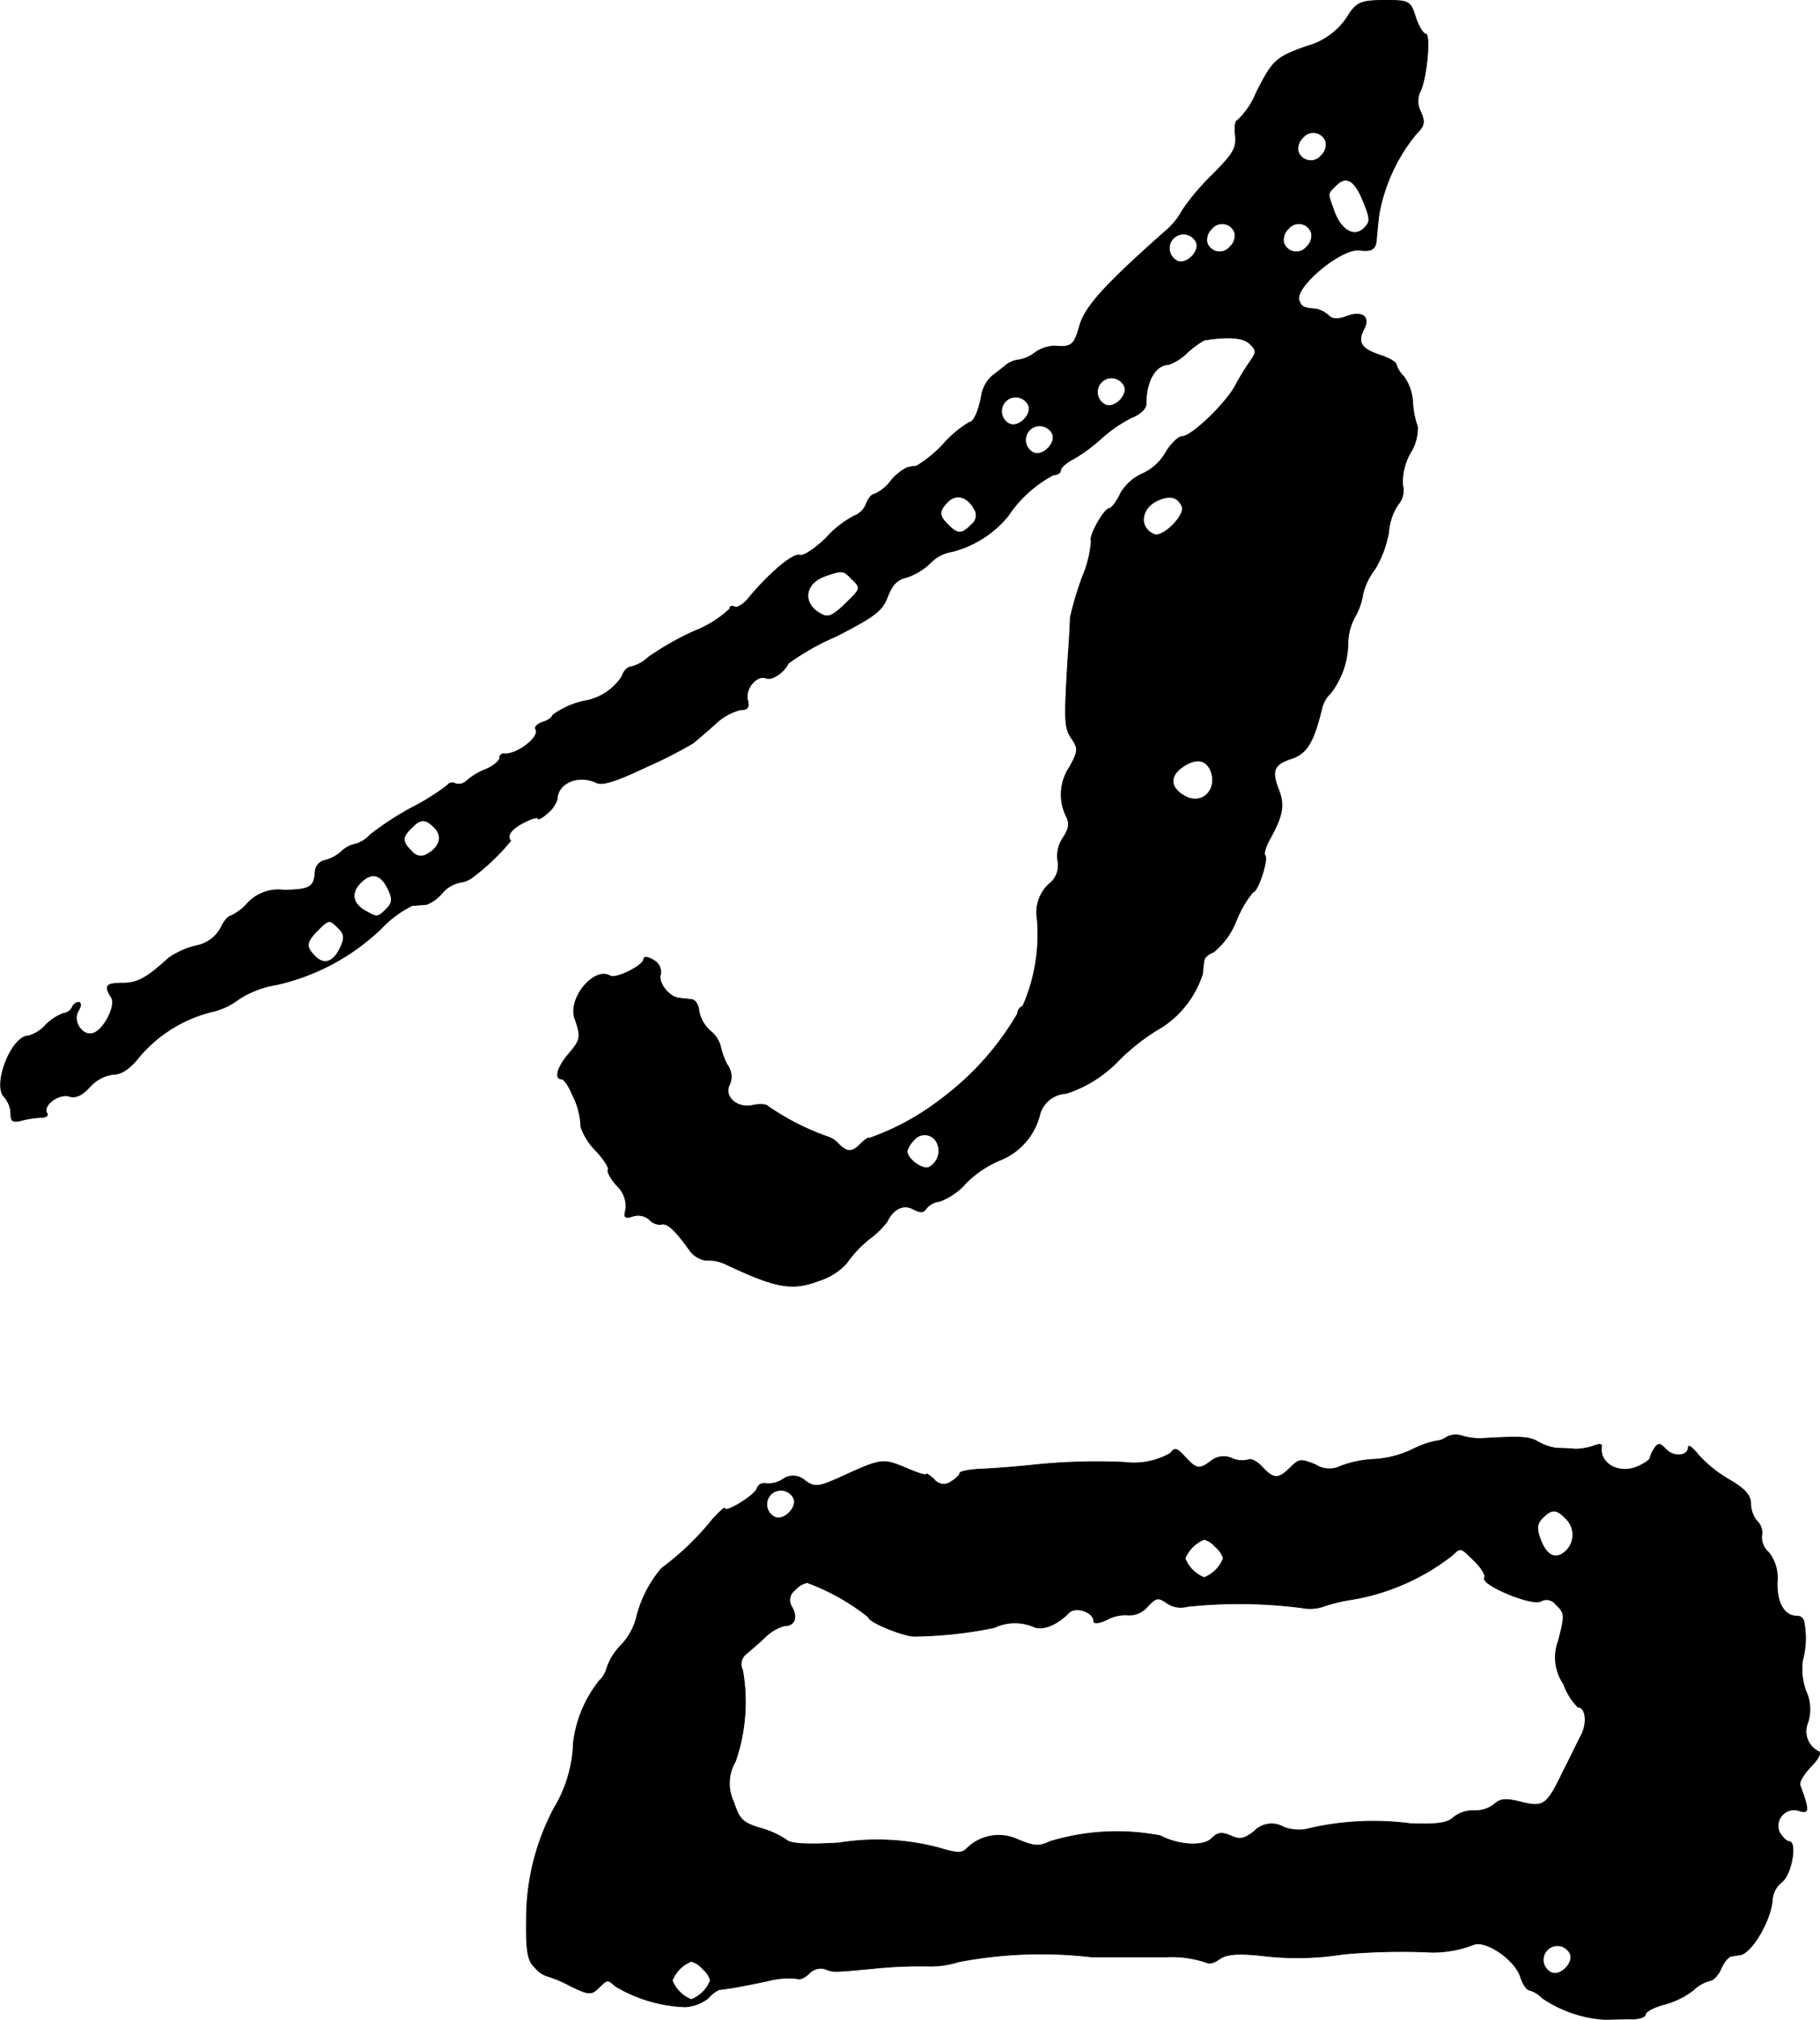
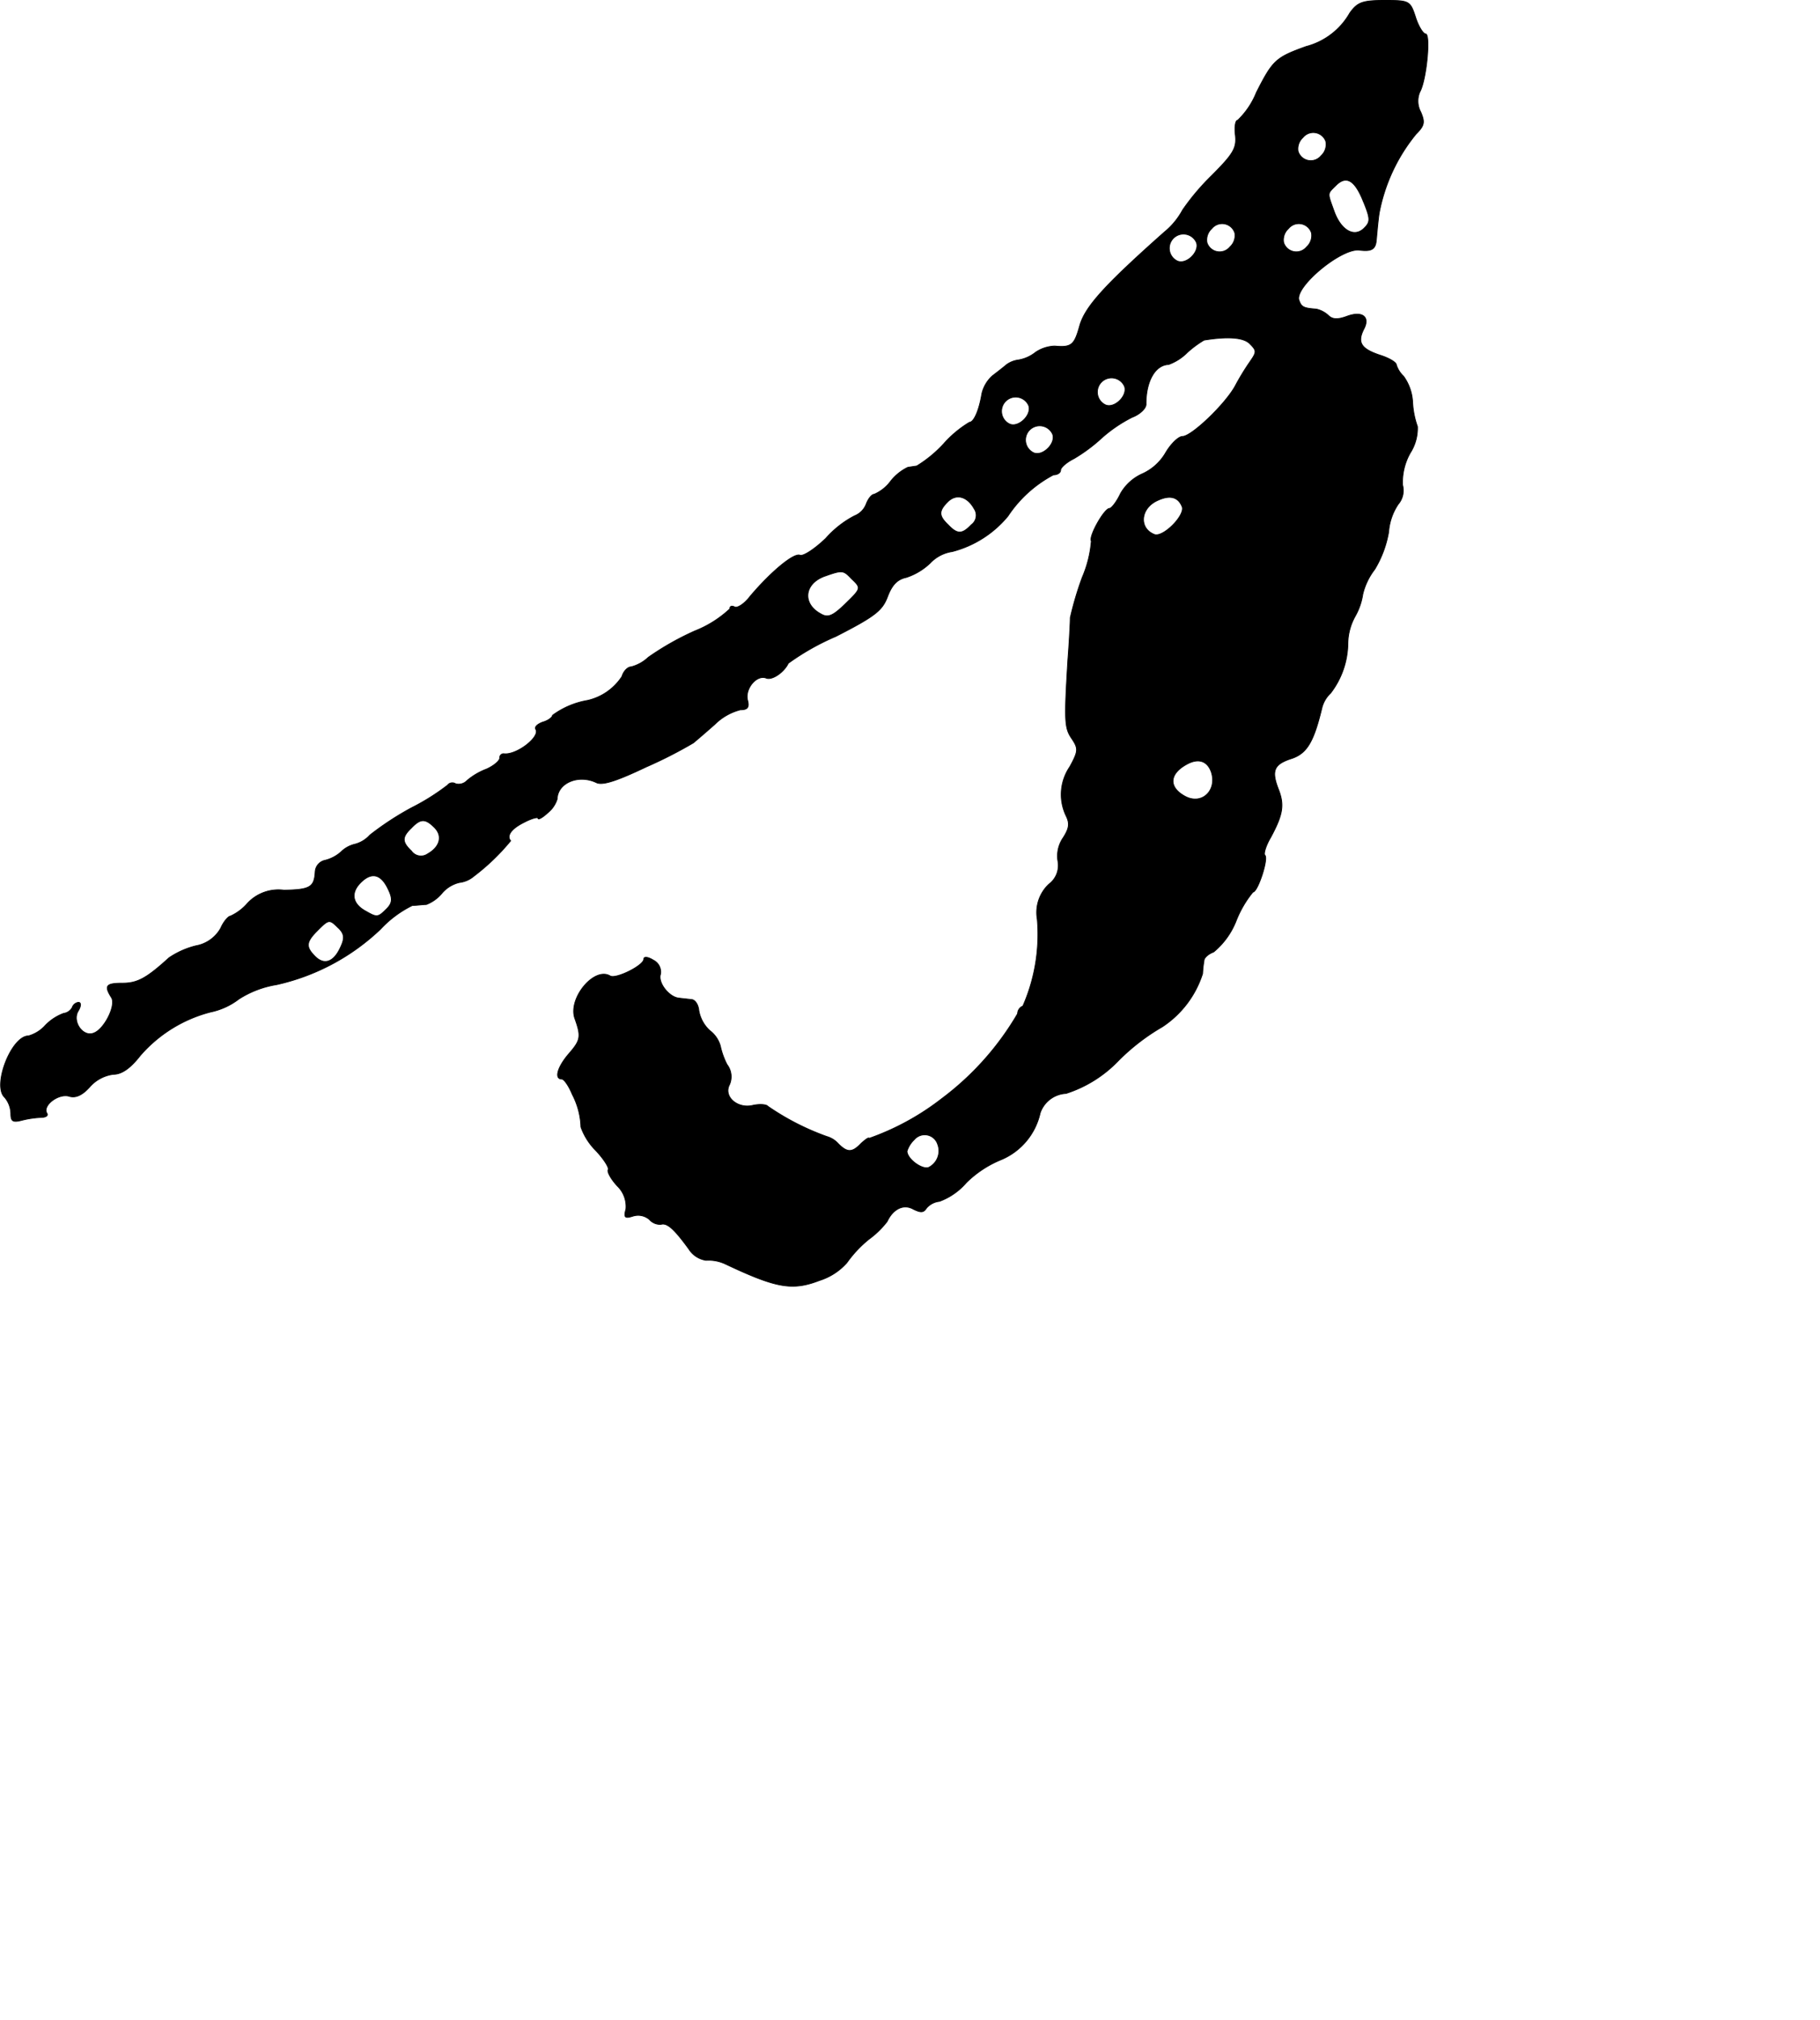
<svg xmlns="http://www.w3.org/2000/svg" version="1.1" width="8.113mm" height="9.001mm" viewBox="0 0 22.997 25.516">
  <defs>
    <style type="text/css">
      .a {
        stroke: #000;
        stroke-linecap: round;
        stroke-linejoin: round;
        stroke-width: 0.01px;
      }
    </style>
  </defs>
  <path class="a" d="M17.057.163a.894.894,0,0,1-.551.424c-.388.139-.424.176-.63.581a1.004,1.004,0,0,1-.236.351c-.03,0-.042.085-.03.188.018.164-.024.236-.303.515a2.945,2.945,0,0,0-.363.43.929.929,0,0,1-.23.279c-.757.672-1.005.945-1.072,1.187s-.103.273-.315.254a.456.456,0,0,0-.242.079.473.473,0,0,1-.218.097.32.32,0,0,0-.151.061c-.042.036-.121.097-.176.139a.437.437,0,0,0-.133.224c-.036.218-.103.363-.157.363a1.393,1.393,0,0,0-.327.273,1.584,1.584,0,0,1-.339.279c-.036.006-.085.012-.115.018a.624.624,0,0,0-.212.17.511.511,0,0,1-.212.17c-.03,0-.073.055-.097.115a.26.26,0,0,1-.151.157,1.264,1.264,0,0,0-.363.285c-.139.133-.285.23-.327.212-.079-.03-.369.212-.63.521-.073.097-.164.151-.194.133-.036-.018-.061-.012-.061.024a1.395,1.395,0,0,1-.442.279,3.539,3.539,0,0,0-.588.333.5.5,0,0,1-.218.121c-.042,0-.097.055-.115.121a.707.707,0,0,1-.436.303,1.041,1.041,0,0,0-.442.188c0,.024-.055.067-.121.085-.067.024-.109.061-.091.091.061.097-.248.333-.406.309a.049.049,0,0,0-.049.05l0.0.004c0,.036-.073.097-.164.139a.837.837,0,0,0-.248.145.147.147,0,0,1-.145.042.076.076,0,0,0-.103.018,2.823,2.823,0,0,1-.454.285,3.745,3.745,0,0,0-.527.345.382.382,0,0,1-.188.115.368.368,0,0,0-.176.097.475.475,0,0,1-.212.109.157.157,0,0,0-.115.145c-.012.194-.067.224-.394.23a.534.534,0,0,0-.46.164.634.634,0,0,1-.218.164c-.024,0-.085.067-.121.151a.449.449,0,0,1-.315.224,1.06,1.06,0,0,0-.339.151c-.285.26-.4.321-.588.321-.206,0-.236.03-.139.182.061.097-.091.4-.224.448-.133.055-.273-.139-.2-.273.042-.067.042-.115.006-.115a.097.097,0,0,0-.079.067.148.148,0,0,1-.109.073.62.62,0,0,0-.23.151.452.452,0,0,1-.212.133c-.218,0-.46.63-.303.775a.33.33,0,0,1,.079.206c0,.097.024.115.139.085a1.237,1.237,0,0,1,.242-.036c.061,0,.097-.024.073-.055-.055-.097.151-.254.285-.212.079.024.164-.012.26-.121a.48.48,0,0,1,.297-.157c.103,0,.212-.073.339-.236a1.756,1.756,0,0,1,.89-.551.88.88,0,0,0,.357-.164,1.258,1.258,0,0,1,.478-.182,2.781,2.781,0,0,0,1.314-.703,1.368,1.368,0,0,1,.4-.297c.055,0,.133-.012.176-.012a.484.484,0,0,0,.2-.145.414.414,0,0,1,.218-.133.342.342,0,0,0,.182-.079,2.753,2.753,0,0,0,.466-.448c-.055-.061.006-.151.164-.23.103-.055.182-.073.182-.055,0,.024.055-.006.121-.067a.362.362,0,0,0,.121-.176c.006-.206.273-.315.497-.206.079.036.26-.024.63-.2a5.61,5.61,0,0,0,.594-.303c.036-.03.157-.133.273-.236a.706.706,0,0,1,.321-.182c.091,0,.115-.03.091-.121-.036-.145.115-.327.236-.279.073.03.224-.073.279-.188a3.097,3.097,0,0,1,.6-.339c.497-.254.588-.327.654-.503.055-.145.121-.218.236-.242a.794.794,0,0,0,.303-.182.481.481,0,0,1,.279-.145,1.353,1.353,0,0,0,.703-.448,1.568,1.568,0,0,1,.575-.521c.048,0,.091-.024.091-.061,0-.03.073-.097.17-.145a2.093,2.093,0,0,0,.357-.267,1.789,1.789,0,0,1,.376-.254c.097-.036.182-.115.176-.17,0-.285.115-.491.285-.497a.641.641,0,0,0,.236-.151,1.295,1.295,0,0,1,.212-.157c.297-.048.503-.036.581.048.085.085.085.103,0,.224a3.171,3.171,0,0,0-.188.309c-.127.23-.551.636-.666.636-.048,0-.145.091-.212.206a.65.65,0,0,1-.297.267.597.597,0,0,0-.273.248c-.048.103-.115.188-.139.188-.067,0-.267.357-.23.412a1.464,1.464,0,0,1-.115.46,4.123,4.123,0,0,0-.151.509c0,.055-.012.291-.03.527-.048.787-.042.866.048.999.085.127.085.157-.024.357a.622.622,0,0,0-.048.618c.048.097.042.157-.036.279a.406.406,0,0,0-.067.291.296.296,0,0,1-.115.297.491.491,0,0,0-.145.442,2.254,2.254,0,0,1-.182,1.096.107.107,0,0,0-.067.097,3.613,3.613,0,0,1-.957,1.072,3.249,3.249,0,0,1-.921.503c0-.018-.042.012-.097.061-.115.121-.176.121-.291.006a.308.308,0,0,0-.145-.091,3.208,3.208,0,0,1-.745-.382c-.018-.024-.103-.03-.188-.012-.194.048-.376-.109-.297-.26a.25.25,0,0,0-.03-.254.943.943,0,0,1-.085-.236.37.37,0,0,0-.133-.194.447.447,0,0,1-.139-.254c-.006-.073-.048-.139-.097-.139-.048-.006-.115-.012-.157-.018-.121-.012-.267-.194-.23-.303a.166.166,0,0,0-.091-.176c-.067-.042-.121-.048-.121-.012,0,.079-.351.254-.424.212-.2-.121-.533.279-.448.533.085.236.073.279-.073.448s-.188.321-.091.321c.03,0,.091.091.133.194a.951.951,0,0,1,.109.412.8.8,0,0,0,.188.297c.103.109.17.218.157.242-.018.024.036.121.115.206a.36.36,0,0,1,.109.291c-.03.109-.012.121.085.091a.219.219,0,0,1,.212.042.179.179,0,0,0,.145.061c.079-.024.17.061.351.309a.314.314,0,0,0,.218.145.501.501,0,0,1,.249.048c.642.303.842.339,1.187.206a.769.769,0,0,0,.345-.224,1.484,1.484,0,0,1,.279-.297,1.118,1.118,0,0,0,.23-.224c.073-.157.206-.224.327-.157.097.048.133.048.17-.012a.253.253,0,0,1,.164-.085.827.827,0,0,0,.339-.236,1.351,1.351,0,0,1,.442-.291.837.837,0,0,0,.491-.588.364.364,0,0,1,.327-.248,1.59,1.59,0,0,0,.66-.412,2.66,2.66,0,0,1,.557-.43,1.263,1.263,0,0,0,.509-.672,1.35,1.35,0,0,1,.018-.164c0-.036.055-.085.121-.109a.969.969,0,0,0,.285-.394,1.349,1.349,0,0,1,.212-.363c.061,0,.2-.424.151-.466-.018-.018.012-.121.073-.224.157-.291.176-.412.097-.612-.091-.236-.055-.315.176-.388.188-.067.273-.212.376-.642a.385.385,0,0,1,.109-.182,1.052,1.052,0,0,0,.218-.636.727.727,0,0,1,.091-.333.801.801,0,0,0,.097-.279.829.829,0,0,1,.151-.315,1.354,1.354,0,0,0,.176-.472.725.725,0,0,1,.121-.351.266.266,0,0,0,.055-.242.755.755,0,0,1,.097-.406.578.578,0,0,0,.091-.333,1.083,1.083,0,0,1-.061-.309.609.609,0,0,0-.115-.327.338.338,0,0,1-.091-.145c0-.03-.091-.085-.206-.121-.236-.079-.291-.157-.206-.327.085-.157-.018-.236-.212-.164-.115.042-.182.042-.236-.012a.332.332,0,0,0-.151-.079c-.157-.012-.188-.024-.218-.109-.067-.164.533-.666.763-.636.145.018.2-.006.212-.115.006-.055.018-.212.036-.345a2.229,2.229,0,0,1,.466-1.005c.109-.109.115-.151.061-.279a.292.292,0,0,1-.012-.254c.085-.151.139-.733.073-.733-.03,0-.091-.097-.127-.212-.067-.206-.079-.212-.388-.212C17.215.005,17.154.029,17.057.163ZM16.754,1.792a.193.193,0,0,1-.061.176A.168.168,0,0,1,16.403,1.913a.193.193,0,0,1,.061-.176.168.168,0,0,1,.291.055Zm.478.763c.085.212.085.248.006.327-.127.127-.297.024-.382-.218-.085-.236-.085-.212.024-.321.133-.133.242-.067.351.212Zm-1.629.388a.193.193,0,0,1-.061.176.168.168,0,0,1-.291-.055.193.193,0,0,1,.061-.176.168.168,0,0,1,.291.055Zm.969,0a.193.193,0,0,1-.061.176.168.168,0,0,1-.291-.055.193.193,0,0,1,.061-.176.168.168,0,0,1,.291.055Zm-1.454.121c.042.115-.121.279-.236.236a.179.179,0,1,1,.236-.236Zm-.909,1.817c.042.115-.121.279-.236.236a.179.179,0,1,1,.236-.236Zm-1.211.242c.042.115-.121.279-.236.236a.179.179,0,1,1,.236-.236Zm.303.363c.042.115-.121.279-.236.236a.179.179,0,1,1,.236-.236Zm-.993.939a.147.147,0,0,1-.035.205l-.001.001c-.115.121-.176.121-.291,0-.121-.115-.121-.176-.006-.291.109-.109.248-.067.333.085Zm2.629-.024c.042.109-.242.394-.351.351-.2-.079-.176-.333.042-.43.158-.073.26-.042.309.079Zm-4.179.909c.127.121.127.121-.085.327-.151.145-.212.17-.297.121-.242-.127-.218-.382.042-.478C10.643,7.201,10.655,7.201,10.758,7.31Zm4.549,2.447c.073.23-.121.418-.333.303s-.2-.285.024-.406c.145-.079.26-.042.309.103Zm-9.818.697c.109.109.067.248-.085.333a.147.147,0,0,1-.205-.035l-.001-.001c-.121-.115-.121-.176,0-.291.115-.121.176-.121.291-.006Zm-.581.787c.055.115.048.17-.024.242-.109.109-.121.109-.26.03-.17-.091-.2-.23-.067-.363.139-.139.26-.109.351.091Zm-.63.485c.073.073.079.127.024.242-.085.188-.206.23-.321.115-.121-.121-.115-.182.03-.327s.151-.145.266-.03Zm7.571,2.732a.234.234,0,0,1-.115.291c-.085.03-.273-.109-.273-.206a.338.338,0,0,1,.091-.145.172.172,0,0,1,.297.061Z" />
-   <path class="a" d="M18.287,18.152a.294.294,0,0,1-.151.055,1.222,1.222,0,0,0-.297.109,1.296,1.296,0,0,1-.485.121,1.378,1.378,0,0,0-.412.085.323.323,0,0,1-.321-.018c-.182-.073-.206-.073-.315.036-.151.151-.212.151-.357-.006-.067-.073-.145-.109-.176-.091a.32.32,0,0,1-.206-.018.251.251,0,0,0-.26.03c-.151.115-.188.109-.333-.048-.103-.115-.133-.121-.182-.048a.938.938,0,0,1-.588.115,7.731,7.731,0,0,0-1.108.03c-.218.024-.521.048-.678.055-.164.006-.291.03-.291.055s-.055.073-.115.109a.154.154,0,0,1-.212-.036c-.055-.048-.097-.079-.097-.061s-.115-.018-.254-.079c-.291-.121-.309-.121-.787.097-.321.145-.357.151-.485.067a.222.222,0,0,0-.291-.018.326.326,0,0,1-.218.048.093.093,0,0,0-.103.067c-.036.091-.406.315-.406.248,0-.018-.067.042-.151.133a3.418,3.418,0,0,1-.648.624,1.511,1.511,0,0,0-.321.636.819.819,0,0,1-.182.327A.746.746,0,0,0,7.669,21.071a.348.348,0,0,1-.097.164,1.551,1.551,0,0,0-.327.787,1.685,1.685,0,0,1-.242.818,2.98,2.98,0,0,0-.351,1.423c-.006.388.018.509.103.588a.347.347,0,0,0,.145.109,1.611,1.611,0,0,1,.303.127c.236.115.267.115.357.03.115-.115.115-.115.218-.024a1.852,1.852,0,0,0,.878.26.524.524,0,0,0,.291-.109.41.41,0,0,1,.139-.109c.127-.012.321-.048.612-.109a1.021,1.021,0,0,1,.376-.03c.03.018.097-.012.151-.067a.202.202,0,0,1,.2-.055c.109.042.085.042.612-.006a5.602,5.602,0,0,1,.684-.03,1.189,1.189,0,0,0,.394-.055,5.547,5.547,0,0,1,1.678-.061h.939a1.378,1.378,0,0,1,.521.073c.024.018.097,0,.157-.048.091-.061.23-.073.527-.042a3.718,3.718,0,0,0,1.036-.018,8.145,8.145,0,0,1,1.121-.024,1.426,1.426,0,0,0,.527-.097c.151-.061.509.182.588.394.03.103.085.182.121.182a.402.402,0,0,1,.164.103,1.581,1.581,0,0,0,.781.267c.067,0,.212-.006.321-.006.103.006.194-.024.194-.055,0-.036.103-.091.23-.127a1.035,1.035,0,0,0,.376-.182.487.487,0,0,1,.212-.121c.036,0,.103-.067.139-.151s.097-.157.133-.157c.03-.006.085-.012.109-.018.145-.018.394-.448.406-.697a.32.32,0,0,1,.121-.224c.121-.091.194-.509.091-.509-.03,0-.085-.055-.121-.115a.202.202,0,0,1,.254-.273c.121.036.121-.006.006-.321-.018-.042.048-.145.139-.242.097-.097.133-.176.091-.188a.284.284,0,0,1-.133-.363.548.548,0,0,0-.024-.4.81.81,0,0,1-.042-.388,1.065,1.065,0,0,0,.018-.485.087.087,0,0,0-.091-.073c-.157,0-.254-.164-.248-.43a.515.515,0,0,0-.109-.376.249.249,0,0,1-.085-.218.199.199,0,0,0-.061-.176.352.352,0,0,1-.079-.218c0-.109-.073-.188-.267-.303a1.594,1.594,0,0,1-.394-.315c-.073-.091-.127-.133-.127-.097,0,.109-.176.133-.279.03-.079-.085-.103-.085-.151-.012a.37.37,0,0,0-.055.121c0,.018-.067.067-.151.103-.236.109-.497-.036-.46-.254.006-.03-.036-.03-.097-.006a.737.737,0,0,1-.23.042c-.067-.006-.176-.012-.242-.012a.646.646,0,0,1-.242-.085c-.103-.061-.224-.067-.727-.036a.904.904,0,0,1-.212-.03A.262.262,0,0,0,18.287,18.152Zm-8.256.781c.042.115-.121.279-.236.236a.179.179,0,1,1,.236-.236Zm9.752.248a.284.284,0,0,1,.017.401l-.011.011c-.127.121-.248.067-.327-.151-.048-.133-.042-.194.03-.267C19.607,19.06,19.668,19.06,19.783,19.181Zm-4.422.363a.285.285,0,0,1,.097.145.433.433,0,0,1-.242.242.433.433,0,0,1-.242-.242.433.433,0,0,1,.242-.242A.285.285,0,0,1,15.361,19.545Zm3.277.182c.085.085.139.176.121.206-.055.085.594.357.709.297a.148.148,0,0,1,.194.042c.115.109.115.133.03.46a.596.596,0,0,0,.067.545.76.76,0,0,0,.182.291c.097,0,.121.2.042.351-.048.091-.145.297-.23.46-.206.43-.248.46-.533.388-.194-.048-.26-.042-.333.024a.384.384,0,0,1-.26.085.396.396,0,0,0-.26.085c-.073.073-.206.091-.545.079a3.613,3.613,0,0,0-1.326.073.554.554,0,0,1-.279-.03.3.3,0,0,0-.369.055c-.127.097-.182.109-.297.055-.115-.048-.164-.042-.242.036-.103.103-.418.085-.648-.036a2.9,2.9,0,0,0-1.393.073c-.139.067-.2.061-.406-.024a.571.571,0,0,0-.654.121c-.055.055-.133.048-.327-.012a3.05,3.05,0,0,0-1.284-.067c-.412.024-.612.012-.666-.042A1.136,1.136,0,0,0,9.601,23.094c-.218-.067-.26-.109-.333-.333a.543.543,0,0,1,.024-.509,2.306,2.306,0,0,0,.091-1.151.166.166,0,0,1,.03-.194c.042-.036.157-.133.248-.218a.558.558,0,0,1,.254-.151c.127,0,.164-.103.091-.236a.154.154,0,0,1,.036-.212.285.285,0,0,1,.157-.097,2.787,2.787,0,0,1,.775.436c0,.061.412.23.569.242a5.322,5.322,0,0,0,1.018-.109.613.613,0,0,1,.485-.018c.115.061.297-.006.46-.17.085-.085.315-.012.315.109,0,.03.073.024.17-.024a.486.486,0,0,1,.273-.055.305.305,0,0,0,.236-.109c.109-.115.133-.121.248-.042a.306.306,0,0,0,.254.042,6.149,6.149,0,0,1,1.46.018.51.51,0,0,0,.273-.024,2.057,2.057,0,0,1,.327-.079,2.808,2.808,0,0,0,1.29-.563c.109-.103.103-.103.285.079Zm1.205,4.961c.042.115-.121.279-.236.236a.179.179,0,1,1,.236-.236Zm-10.963.188a.285.285,0,0,1,.097.145.433.433,0,0,1-.242.242A.433.433,0,0,1,8.493,25.02a.433.433,0,0,1,.242-.242A.285.285,0,0,1,8.88,24.875Z" />
</svg>